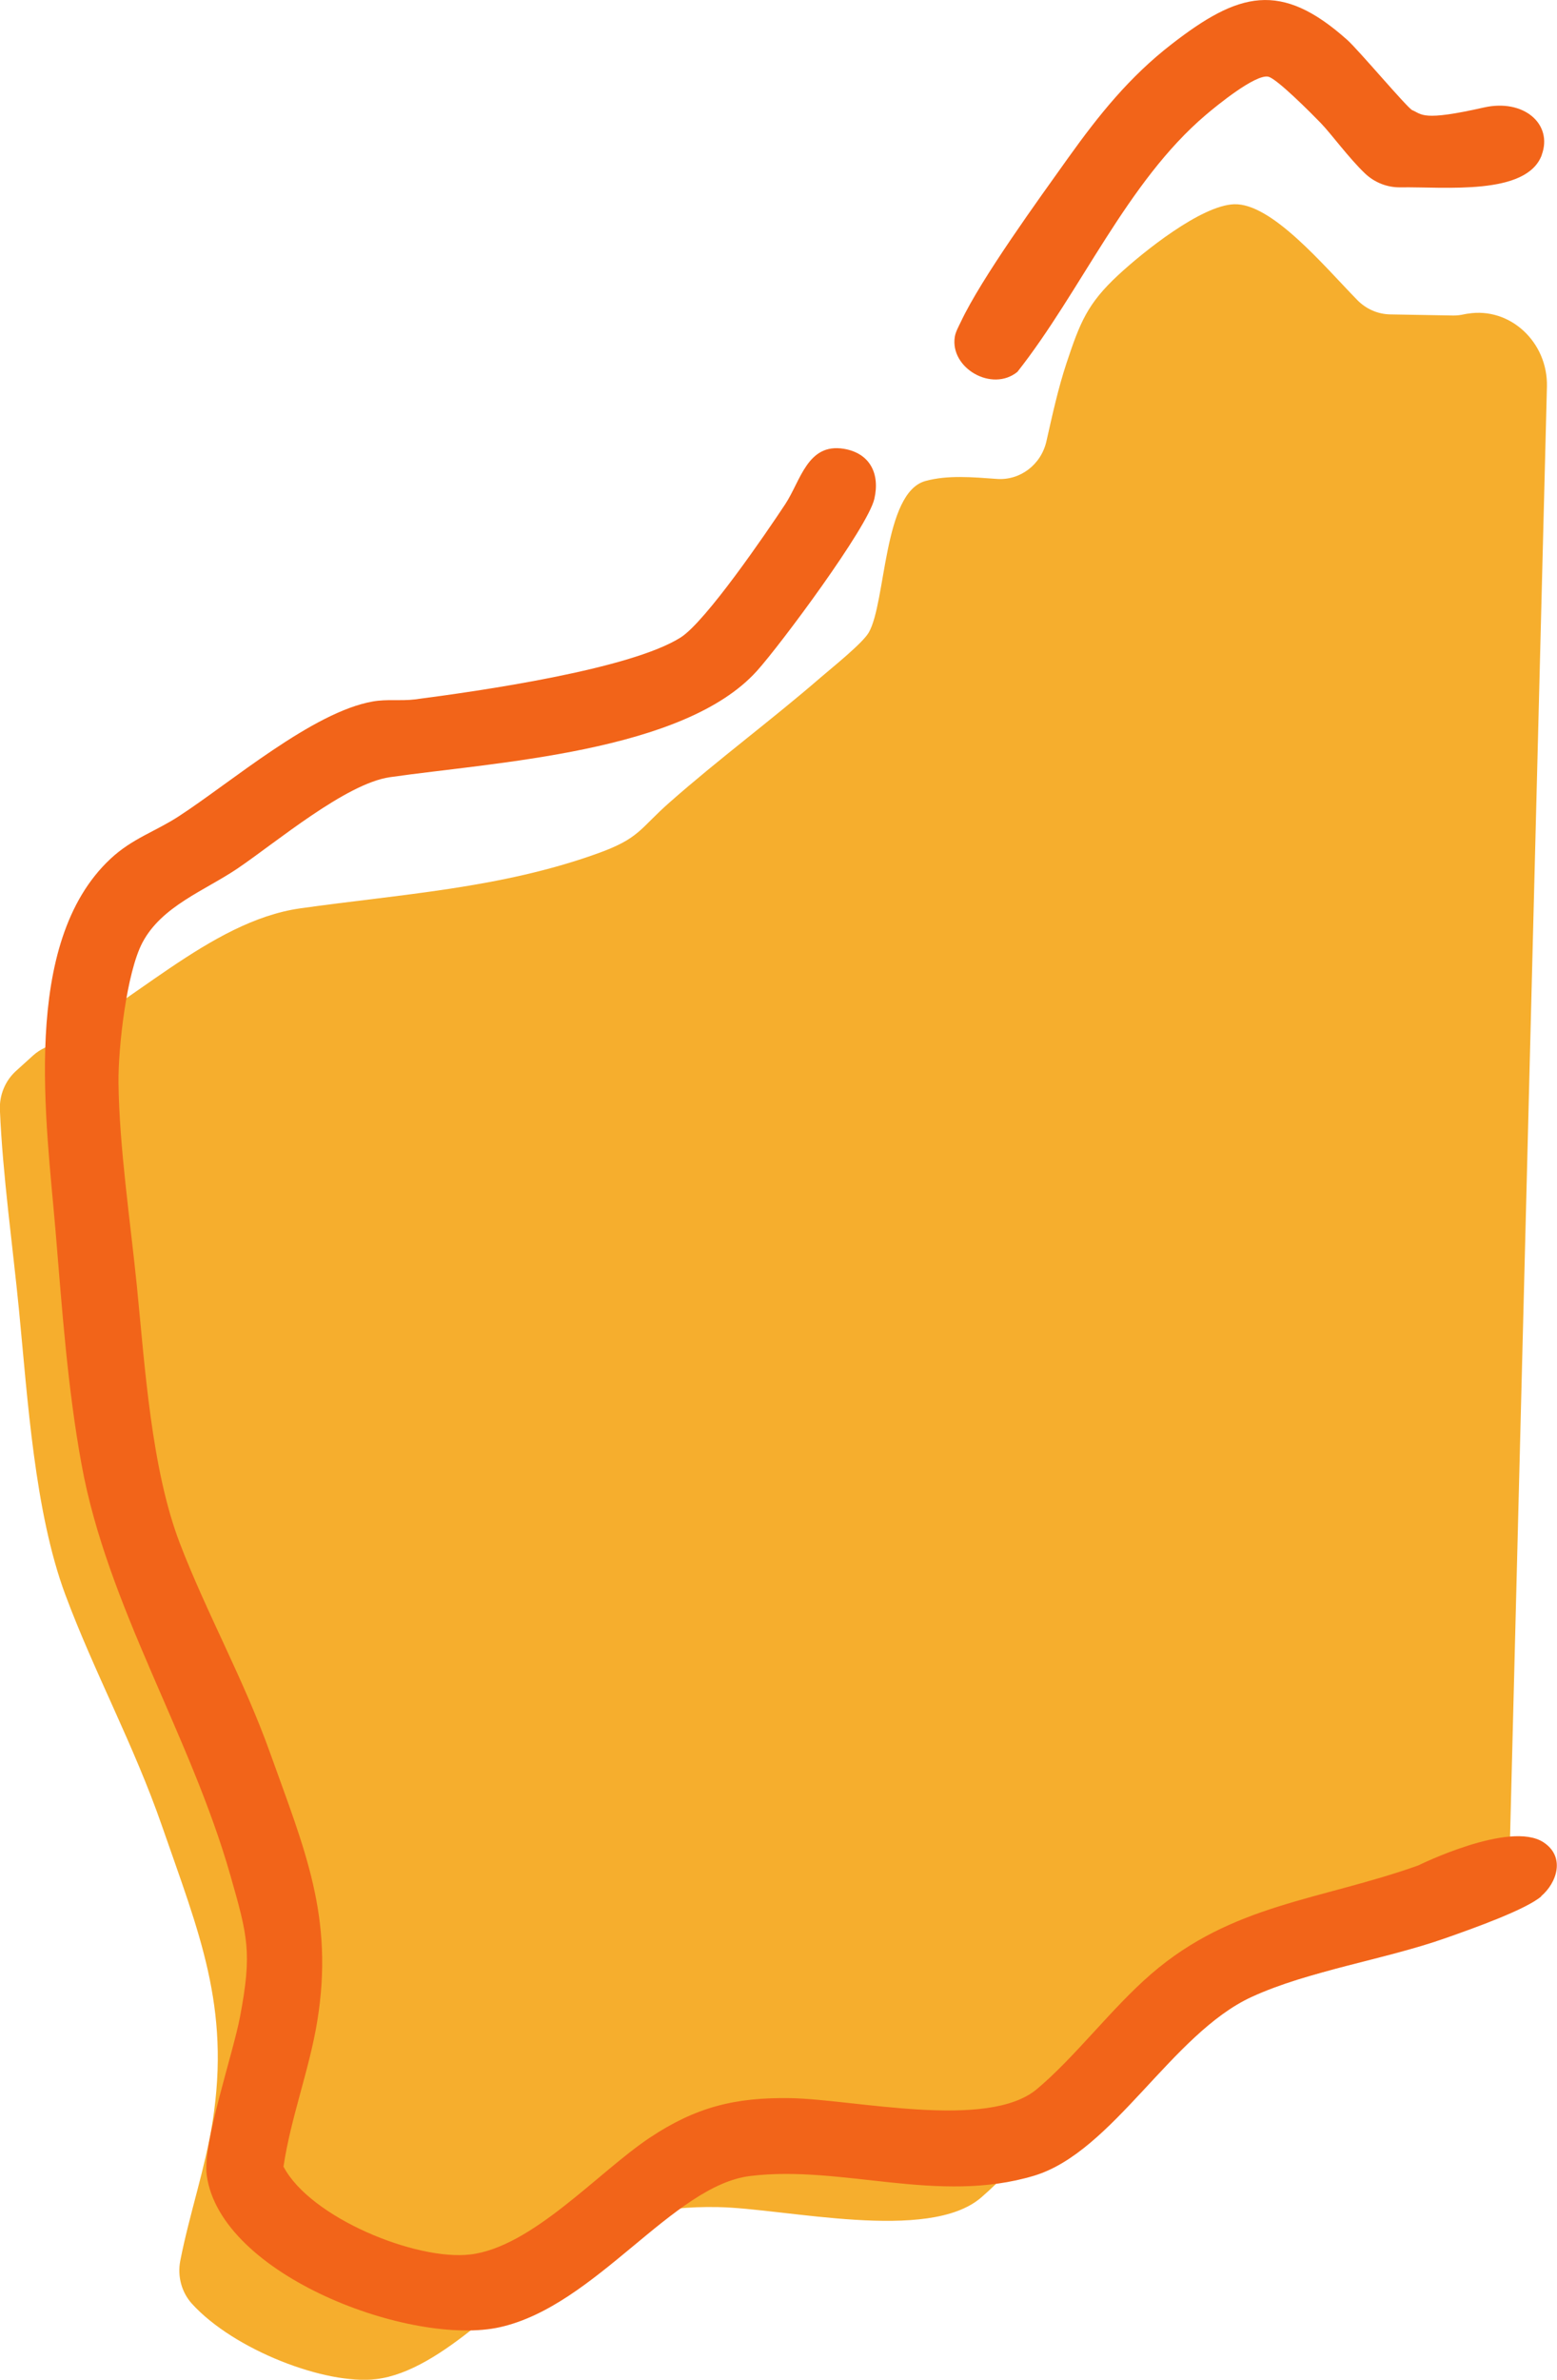
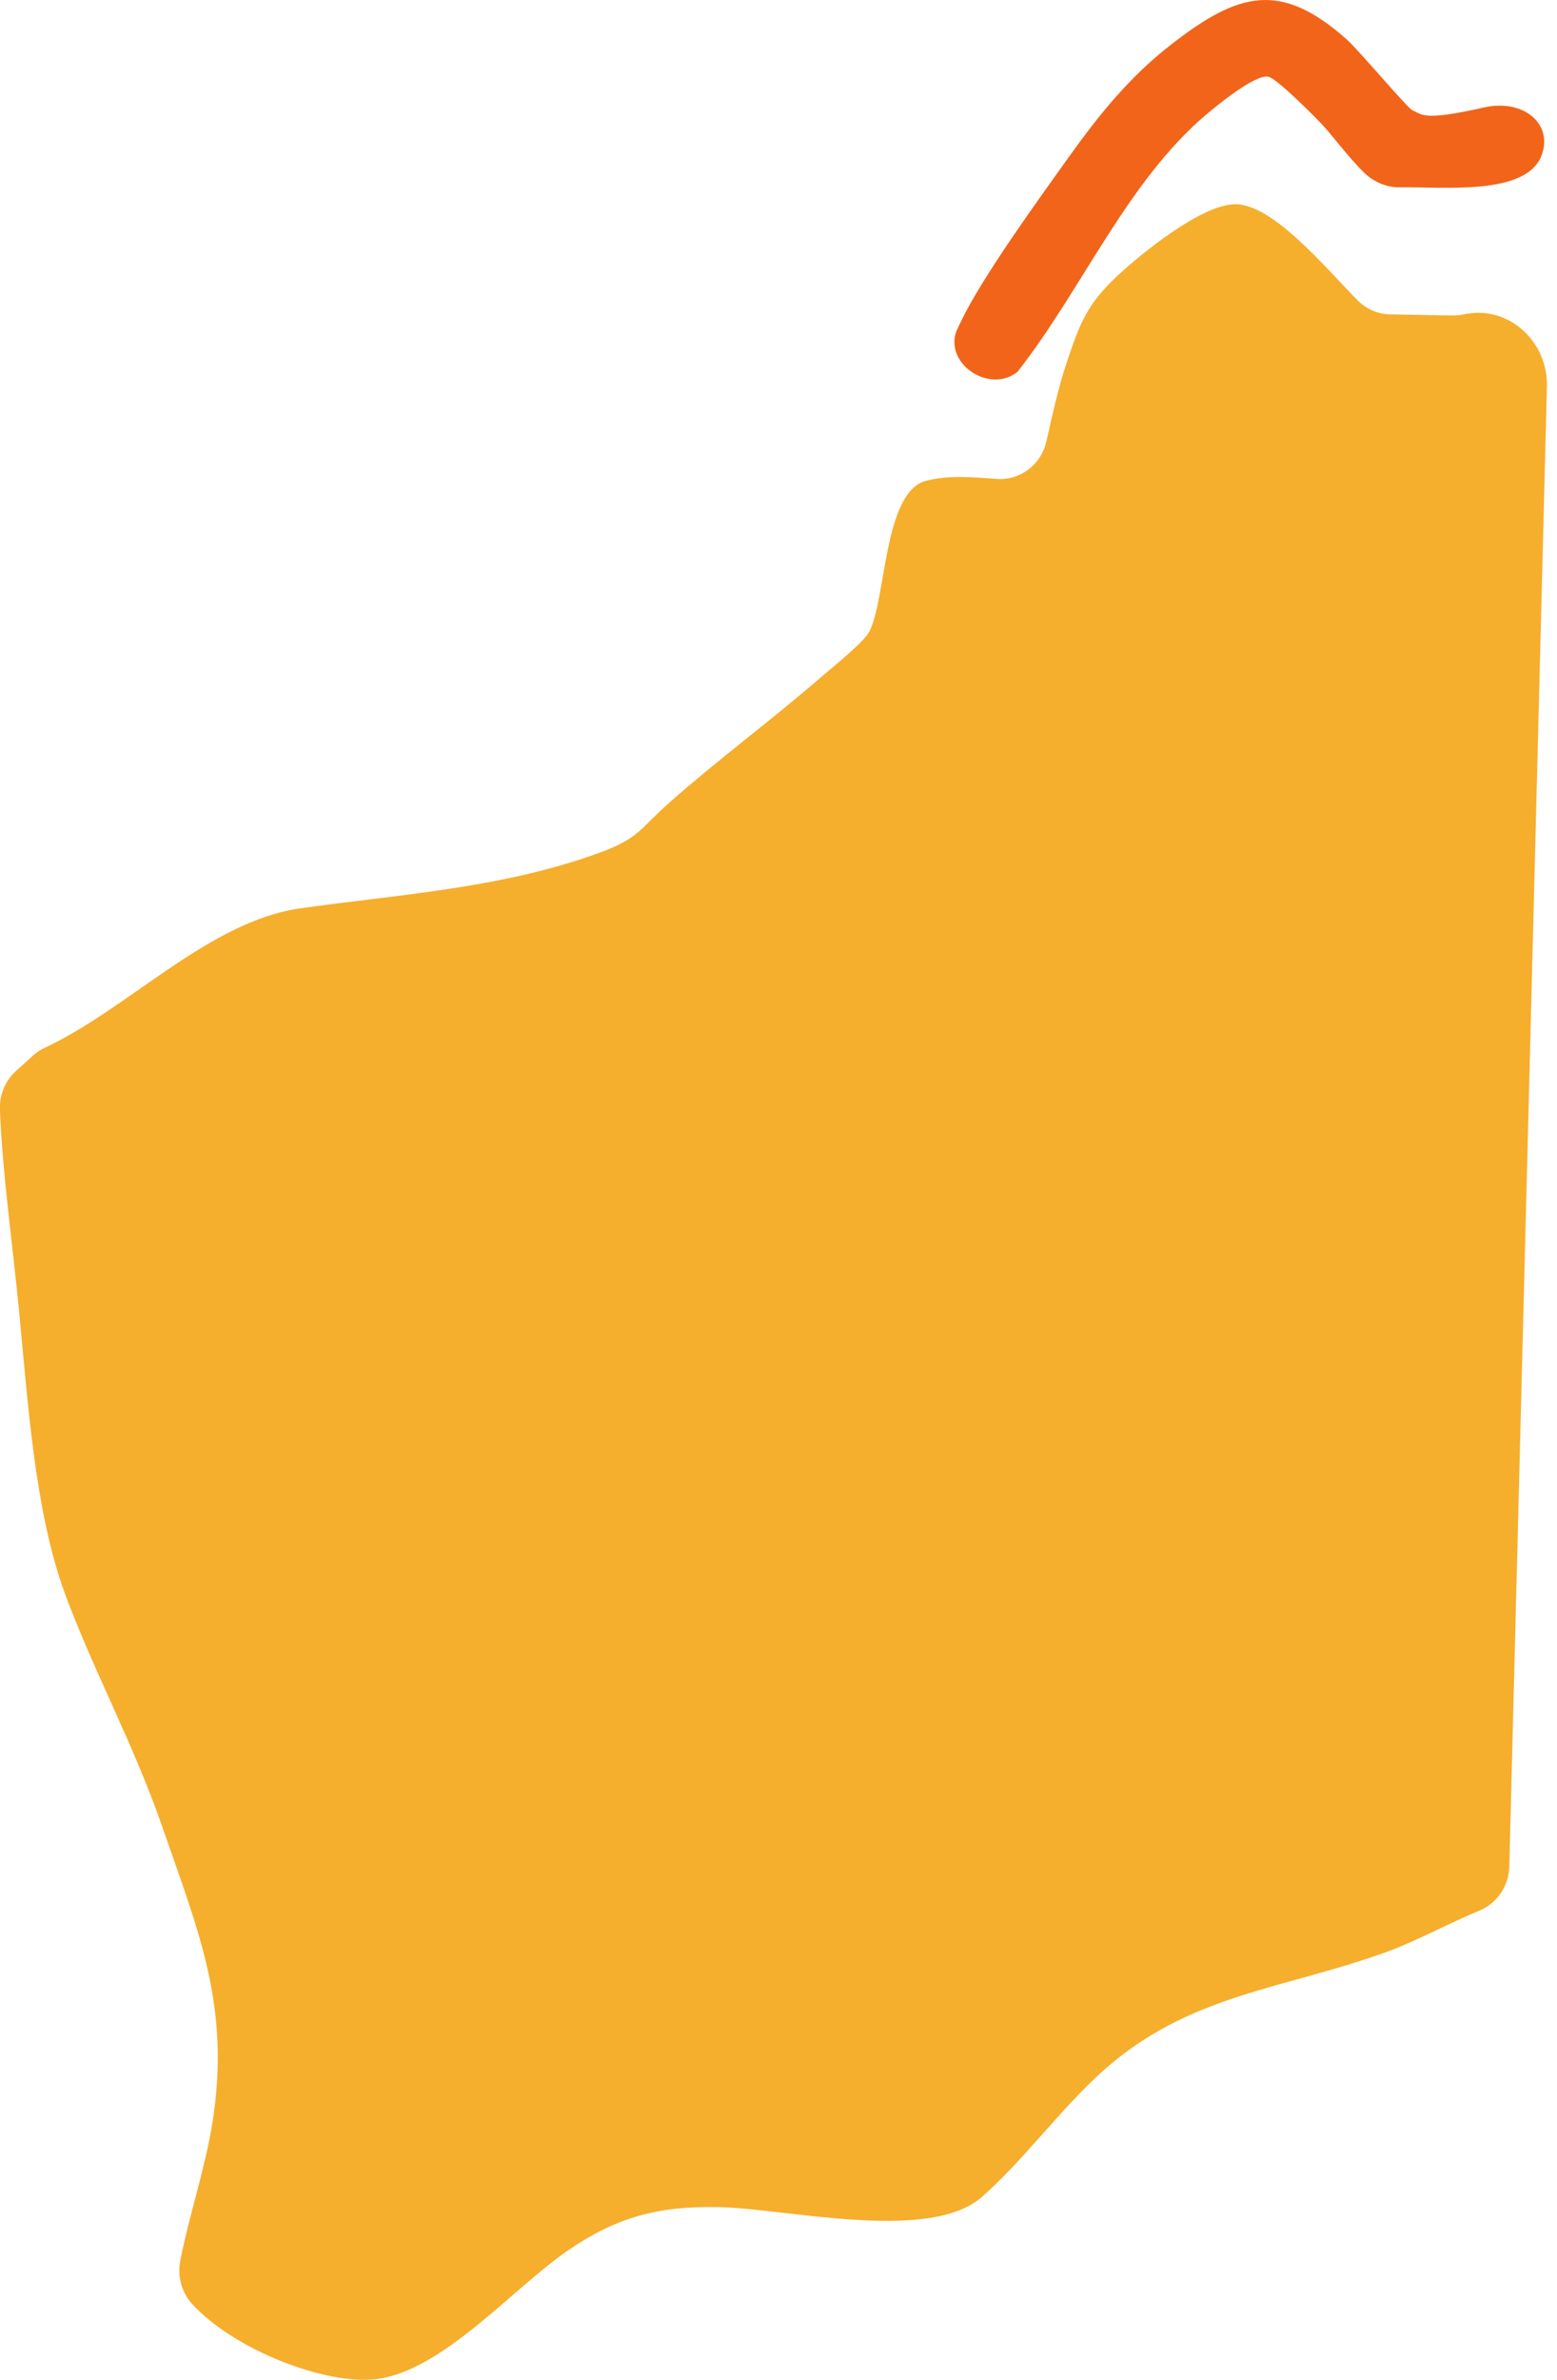
<svg xmlns="http://www.w3.org/2000/svg" id="Layer_2" viewBox="0 0 182.51 278.7">
  <defs>
    <style>.cls-1{fill:#f6ae2d;}.cls-2{fill:#f26419;}</style>
  </defs>
  <g id="Layer_1-2">
    <path class="cls-1" d="M172.04,36.73c-.13.02-.25.04-.37.07-.45.1-.9.16-1.35.15l-7.38-.13c-1.44-.03-2.81-.63-3.84-1.68-3.97-4.07-10.05-11.37-14.44-11.22-3.86.13-10.68,5.6-13.59,8.3-3.61,3.35-4.47,5.55-6.04,10.26-1,3.01-1.67,6.11-2.37,9.2-.62,2.74-3.08,4.6-5.79,4.41-2.87-.21-5.8-.47-8.39.24-4.95,1.36-4.6,14.16-6.64,17.74-.73,1.27-4.32,4.13-5.64,5.27-5.79,5.01-11.96,9.56-17.72,14.64-3.52,3.1-3.49,4.2-8.46,5.98-11.39,4.09-23.05,4.76-34.82,6.42-10.73,1.52-20.11,11.74-29.92,16.31-.51.24-.98.54-1.4.92l-2,1.81c-1.27,1.15-1.97,2.83-1.89,4.58.32,7.61,1.52,16.07,2.24,23.46,1.01,10.34,1.82,23.6,5.42,33.28,3.39,9.11,8.03,17.57,11.36,27.17,4.3,12.4,8.02,21.09,5.91,34.56-.85,5.42-2.72,10.84-3.79,16.3-.35,1.8.15,3.68,1.36,5.02,4.93,5.43,15.71,9.55,21.6,8.84,7.76-.94,15.98-10.6,22.44-15.04,5.75-3.96,10.67-5.24,17.64-5.11,7.95.15,24.67,4.19,30.84-1.12,4.8-4.14,9.35-10.44,14.32-14.87,10.14-9.03,21.2-9.5,33.41-13.97,3.31-1.21,7.19-3.33,10.65-4.75,2.08-.85,3.47-2.88,3.53-5.19l4.41-173.29c.13-5.21-4.32-9.38-9.3-8.55Z" />
-     <path class="cls-2" d="M180.67,222.09c-1.83,1.55-7.72,3.66-11.28,4.91-7.15,2.51-15.97,3.79-22.68,6.87-9.37,4.31-16.25,18.16-25.51,20.94-11.24,3.37-22.5-1.29-33.27.03-9.08,1.11-18.06,15.17-29.31,17.7-10.32,2.32-32.8-6.01-34.39-17.81-.5-3.73,3.08-14.16,3.91-18.56,1.42-7.51.91-9.38-1.14-16.56-4.73-16.54-14.4-31.45-17.44-48.1-1.64-8.98-2.27-18.05-3.03-27.13-1.08-12.93-4.17-33.91,6.42-43.8,2.57-2.4,5.24-3.18,8.02-4.99,6.15-4,15.69-12.21,22.74-13.44,1.65-.29,3.32-.04,4.92-.24,7.42-.96,25.22-3.5,31.15-7.25,2.95-1.87,10.01-12.2,12.27-15.62,1.8-2.73,2.6-7.18,6.86-6.48,3.06.51,4.26,2.91,3.58,5.86-.77,3.35-11.01,17.1-13.76,20.15-8.61,9.56-30.82,10.69-43.03,12.45-5.18.75-13.32,7.62-17.87,10.7-3.82,2.58-8.88,4.39-11.14,8.68-1.86,3.54-2.84,12.29-2.8,16.36.08,7.51,1.39,16.28,2.15,23.81.94,9.37,1.68,21.4,5.04,30.17,3.17,8.25,7.5,15.93,10.61,24.63,4.02,11.24,7.49,19.12,5.5,31.33-.92,5.66-3.11,11.32-3.96,17.04,3.15,5.99,15.54,11.04,21.89,10.29,7.26-.86,14.98-9.63,21.02-13.66,5.39-3.59,10-4.76,16.52-4.65,7.44.13,23.09,3.78,28.87-1.05,4.5-3.76,8.76-9.48,13.42-13.5,9.5-8.2,19.86-8.63,31.29-12.7,0,0,10.74-5.31,14.69-2.71,2.61,1.72,1.54,4.77-.28,6.31Z" />
    <path class="cls-2" d="M180.73,18.14c-1.77,4.81-11.35,3.72-16.59,3.8-1.54.02-3.01-.56-4.13-1.62-1.91-1.82-3.93-4.6-5.19-5.91-.99-1.02-5.15-5.22-6.16-5.43-1.51-.31-6.04,3.39-7.32,4.48-9.26,7.86-14.6,20.61-22.08,30.09-2.98,2.42-7.92-.44-7.34-4.1.1-.61.46-1.23.72-1.78,2.41-5.11,9.08-14.29,12.57-19.18,3.61-5.04,7.18-9.49,12.13-13.32,7.82-6.06,12.77-7.49,20.6-.48,1.3,1.16,7.05,7.98,7.6,8.21,1.17.49,1.15,1.33,8.39-.31,4.68-1.06,8.12,1.94,6.79,5.55Z" />
  </g>
</svg>